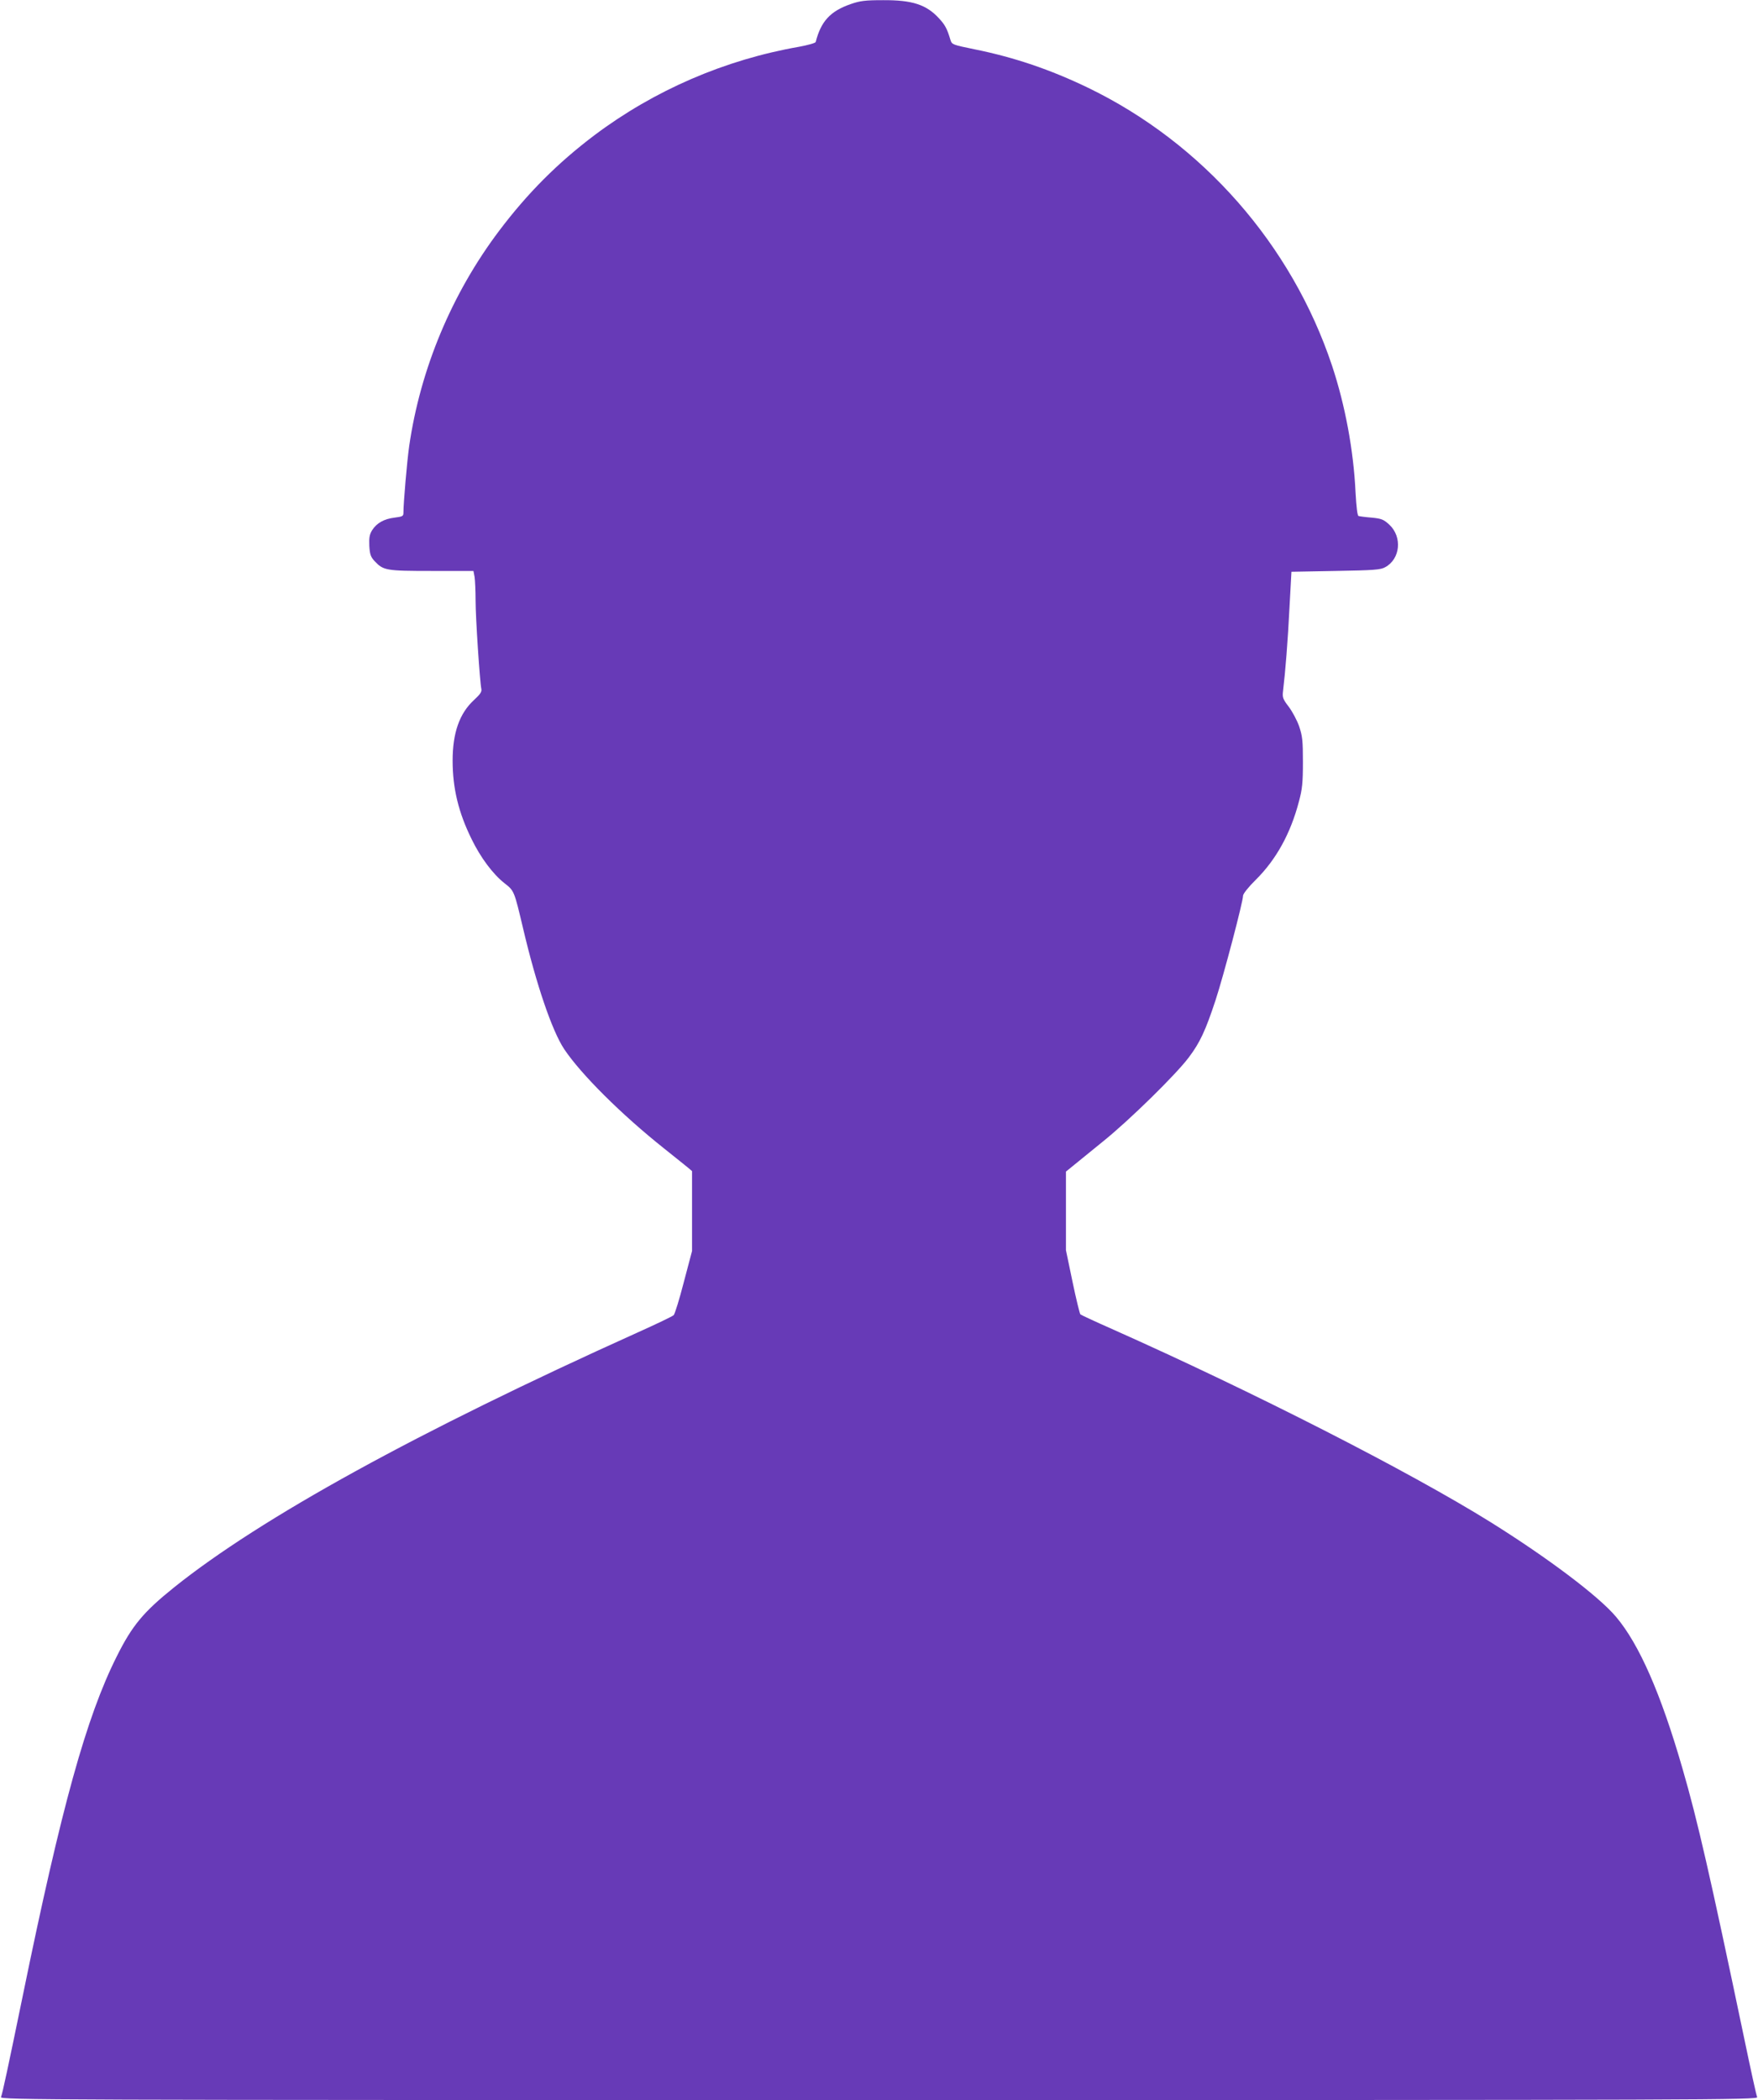
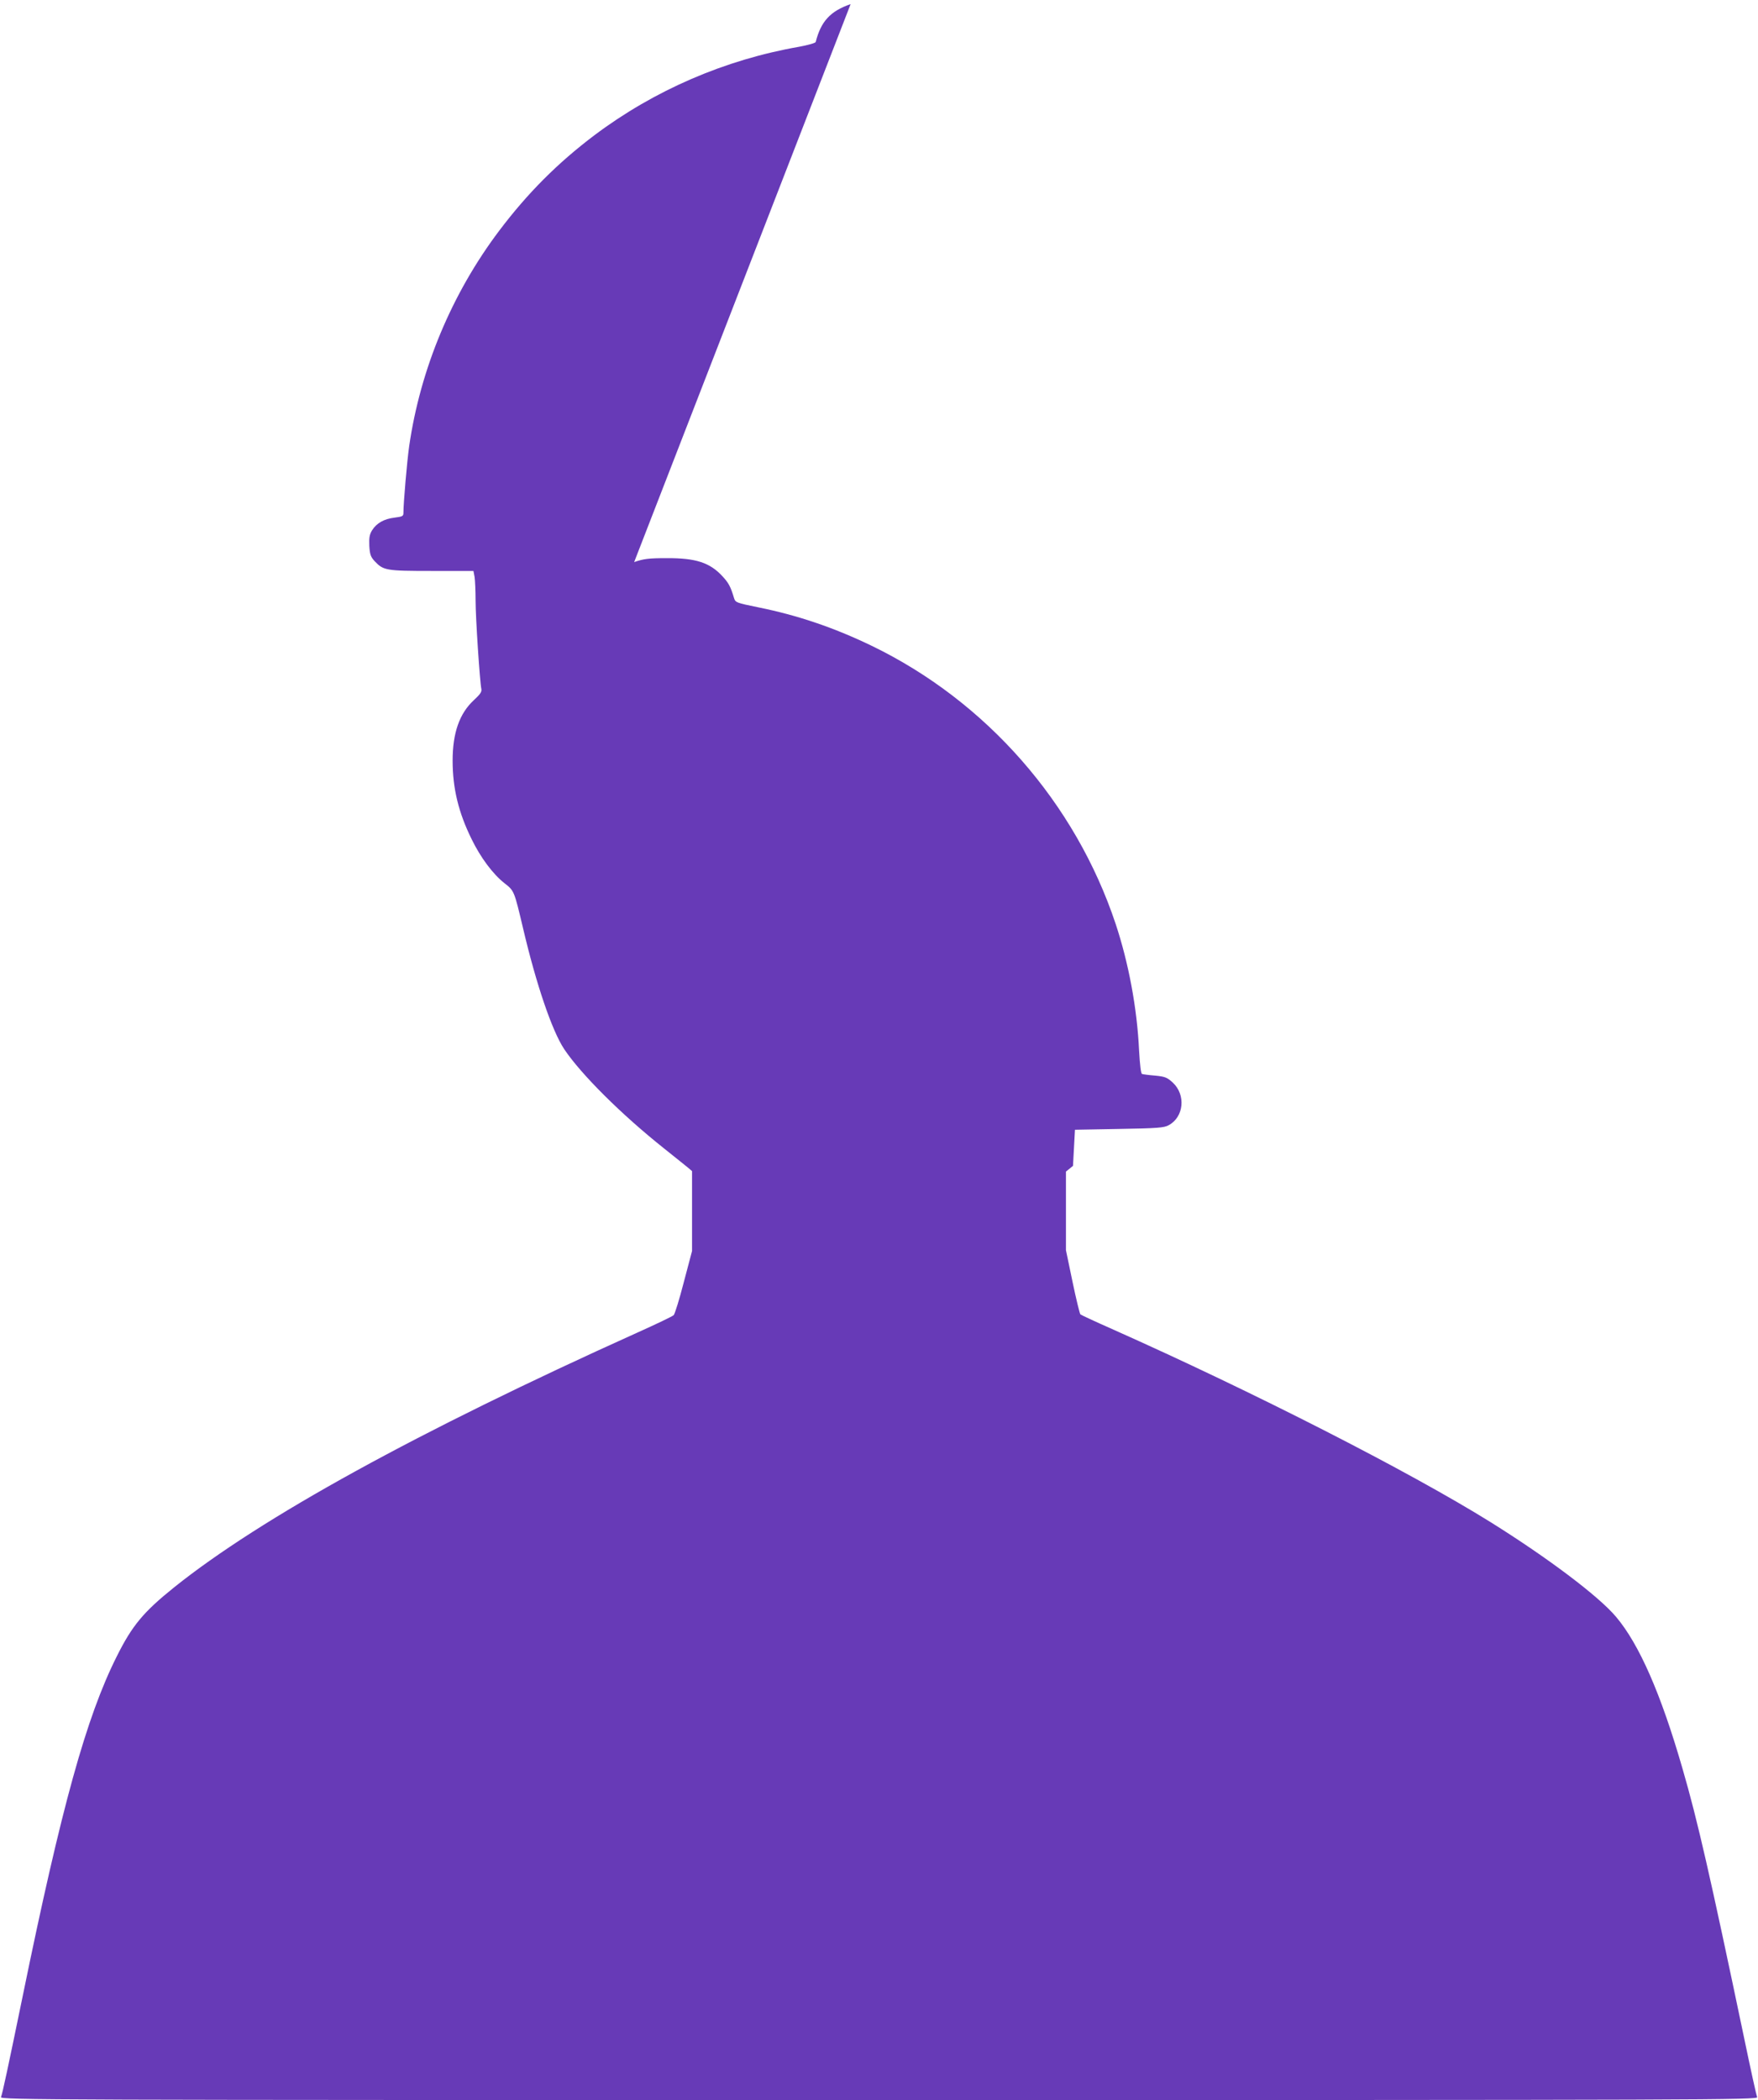
<svg xmlns="http://www.w3.org/2000/svg" version="1.0" width="1072pt" height="1280pt" viewBox="0 0 1072 1280" preserveAspectRatio="xMidYMid meet">
  <g transform="translate(0,1280) scale(0.1,-0.1)" fill="#673ab7" stroke="none">
-     <path d="M5187 12775 c-124 -43 -181 -105 -213 -231 -1 -6 -47 -19 -101 -29 -453 -79 -883 -265 -1248 -539 -224 -169 -407 -352 -580 -581 -290 -384 -482 -844 -550 -1315 -13 -92 -35 -345 -35 -407 0 -19 -7 -22 -54 -28 -65 -8 -109 -33 -137 -77 -16 -26 -19 -46 -17 -95 3 -53 9 -68 33 -94 53 -56 70 -59 348 -59 l254 0 7 -37 c3 -21 6 -85 6 -143 0 -106 26 -496 35 -538 4 -18 -5 -32 -45 -69 -88 -81 -130 -200 -130 -369 0 -169 36 -317 116 -479 55 -113 130 -213 200 -268 60 -47 59 -45 114 -277 80 -340 176 -622 250 -734 102 -153 350 -400 612 -608 62 -50 125 -100 141 -113 l27 -23 0 -244 0 -243 -50 -189 c-27 -105 -55 -195 -62 -202 -7 -7 -107 -55 -223 -107 -1341 -604 -2293 -1128 -2822 -1551 -188 -151 -257 -233 -352 -424 -184 -367 -336 -913 -571 -2061 -91 -442 -125 -602 -134 -623 -8 -17 251 -18 5354 -18 5103 0 5362 1 5355 18 -5 9 -41 175 -81 367 -206 984 -283 1321 -374 1634 -132 458 -265 761 -407 928 -106 125 -414 357 -763 575 -498 310 -1445 793 -2310 1178 -102 45 -188 85 -192 89 -4 4 -26 93 -48 199 l-40 192 0 240 0 239 43 35 c23 19 105 85 182 148 162 130 448 411 524 513 68 90 102 163 163 348 49 149 168 601 168 638 0 11 34 54 78 97 124 123 212 282 263 478 20 74 24 114 24 239 0 131 -3 158 -23 218 -13 37 -42 91 -64 120 -36 47 -39 56 -34 97 14 116 29 304 39 505 l12 220 270 5 c233 4 274 7 302 23 92 50 105 184 25 259 -35 32 -47 37 -108 43 -38 3 -74 8 -80 10 -7 2 -13 56 -18 142 -12 259 -64 535 -143 773 -246 738 -789 1357 -1488 1695 -230 111 -452 186 -690 234 -136 28 -140 29 -149 57 -21 70 -33 92 -70 132 -77 84 -163 112 -341 111 -110 0 -140 -4 -198 -24z" />
+     <path d="M5187 12775 c-124 -43 -181 -105 -213 -231 -1 -6 -47 -19 -101 -29 -453 -79 -883 -265 -1248 -539 -224 -169 -407 -352 -580 -581 -290 -384 -482 -844 -550 -1315 -13 -92 -35 -345 -35 -407 0 -19 -7 -22 -54 -28 -65 -8 -109 -33 -137 -77 -16 -26 -19 -46 -17 -95 3 -53 9 -68 33 -94 53 -56 70 -59 348 -59 l254 0 7 -37 c3 -21 6 -85 6 -143 0 -106 26 -496 35 -538 4 -18 -5 -32 -45 -69 -88 -81 -130 -200 -130 -369 0 -169 36 -317 116 -479 55 -113 130 -213 200 -268 60 -47 59 -45 114 -277 80 -340 176 -622 250 -734 102 -153 350 -400 612 -608 62 -50 125 -100 141 -113 l27 -23 0 -244 0 -243 -50 -189 c-27 -105 -55 -195 -62 -202 -7 -7 -107 -55 -223 -107 -1341 -604 -2293 -1128 -2822 -1551 -188 -151 -257 -233 -352 -424 -184 -367 -336 -913 -571 -2061 -91 -442 -125 -602 -134 -623 -8 -17 251 -18 5354 -18 5103 0 5362 1 5355 18 -5 9 -41 175 -81 367 -206 984 -283 1321 -374 1634 -132 458 -265 761 -407 928 -106 125 -414 357 -763 575 -498 310 -1445 793 -2310 1178 -102 45 -188 85 -192 89 -4 4 -26 93 -48 199 l-40 192 0 240 0 239 43 35 l12 220 270 5 c233 4 274 7 302 23 92 50 105 184 25 259 -35 32 -47 37 -108 43 -38 3 -74 8 -80 10 -7 2 -13 56 -18 142 -12 259 -64 535 -143 773 -246 738 -789 1357 -1488 1695 -230 111 -452 186 -690 234 -136 28 -140 29 -149 57 -21 70 -33 92 -70 132 -77 84 -163 112 -341 111 -110 0 -140 -4 -198 -24z" />
  </g>
</svg>